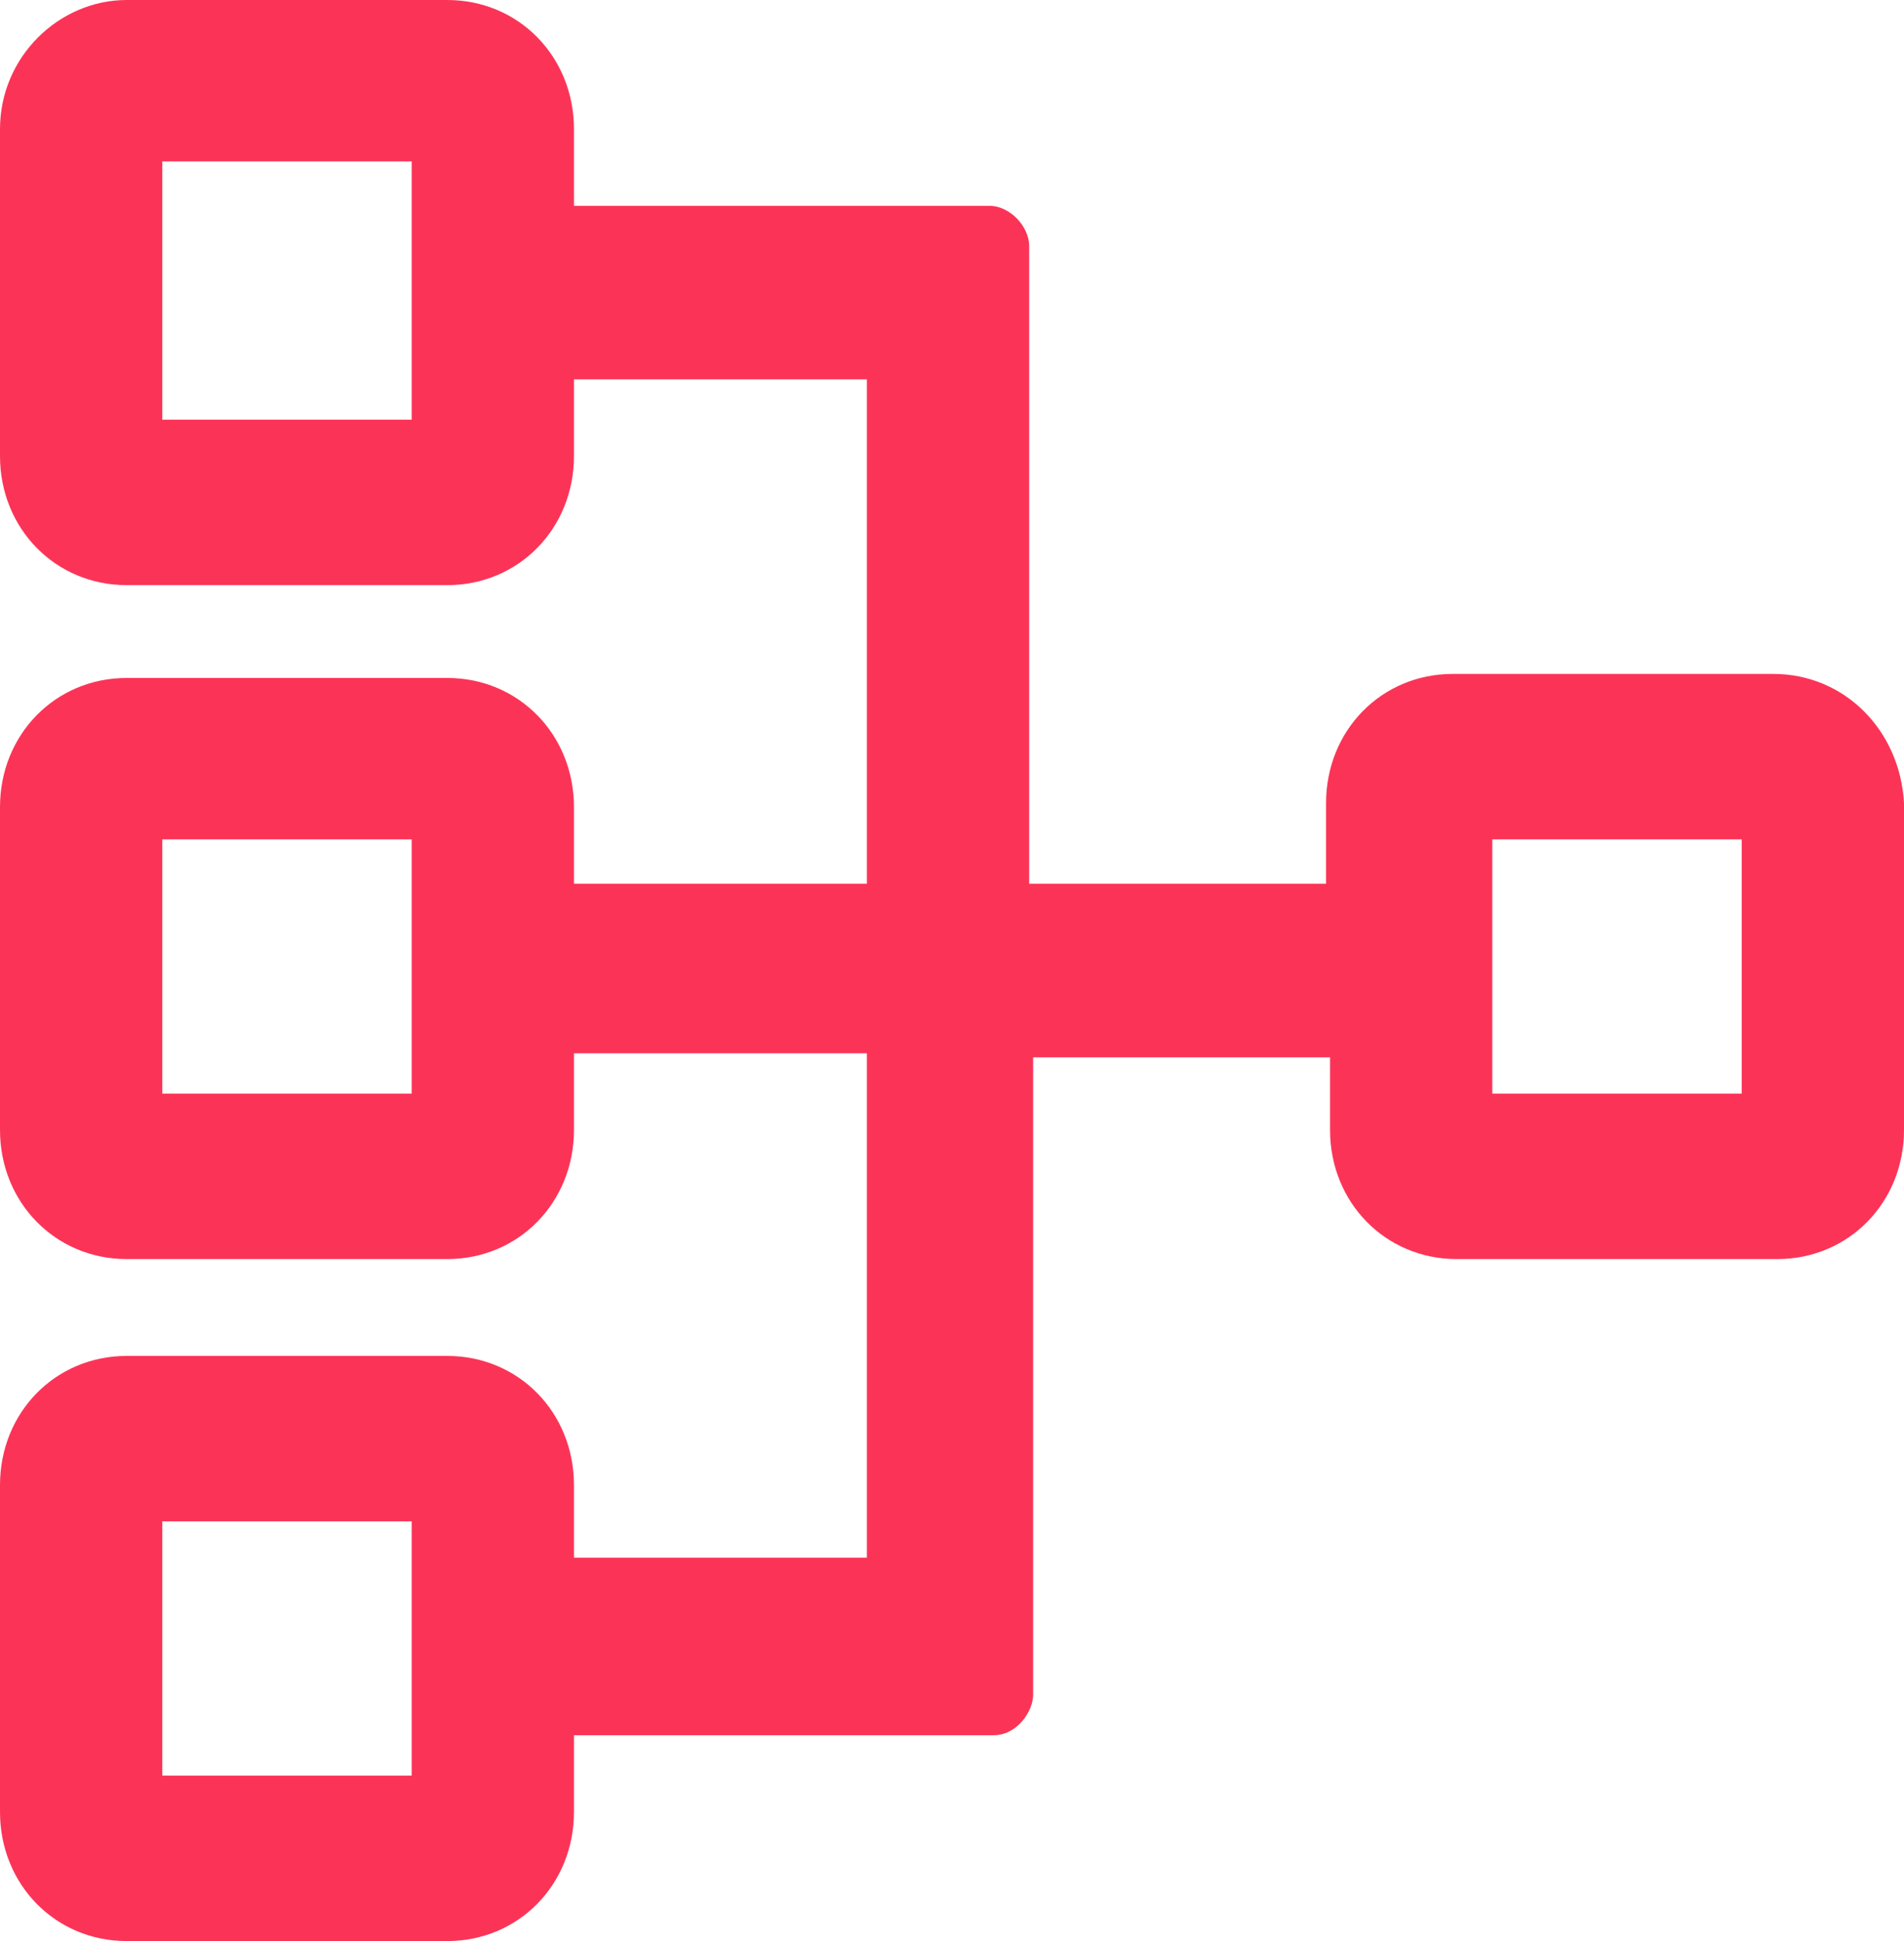
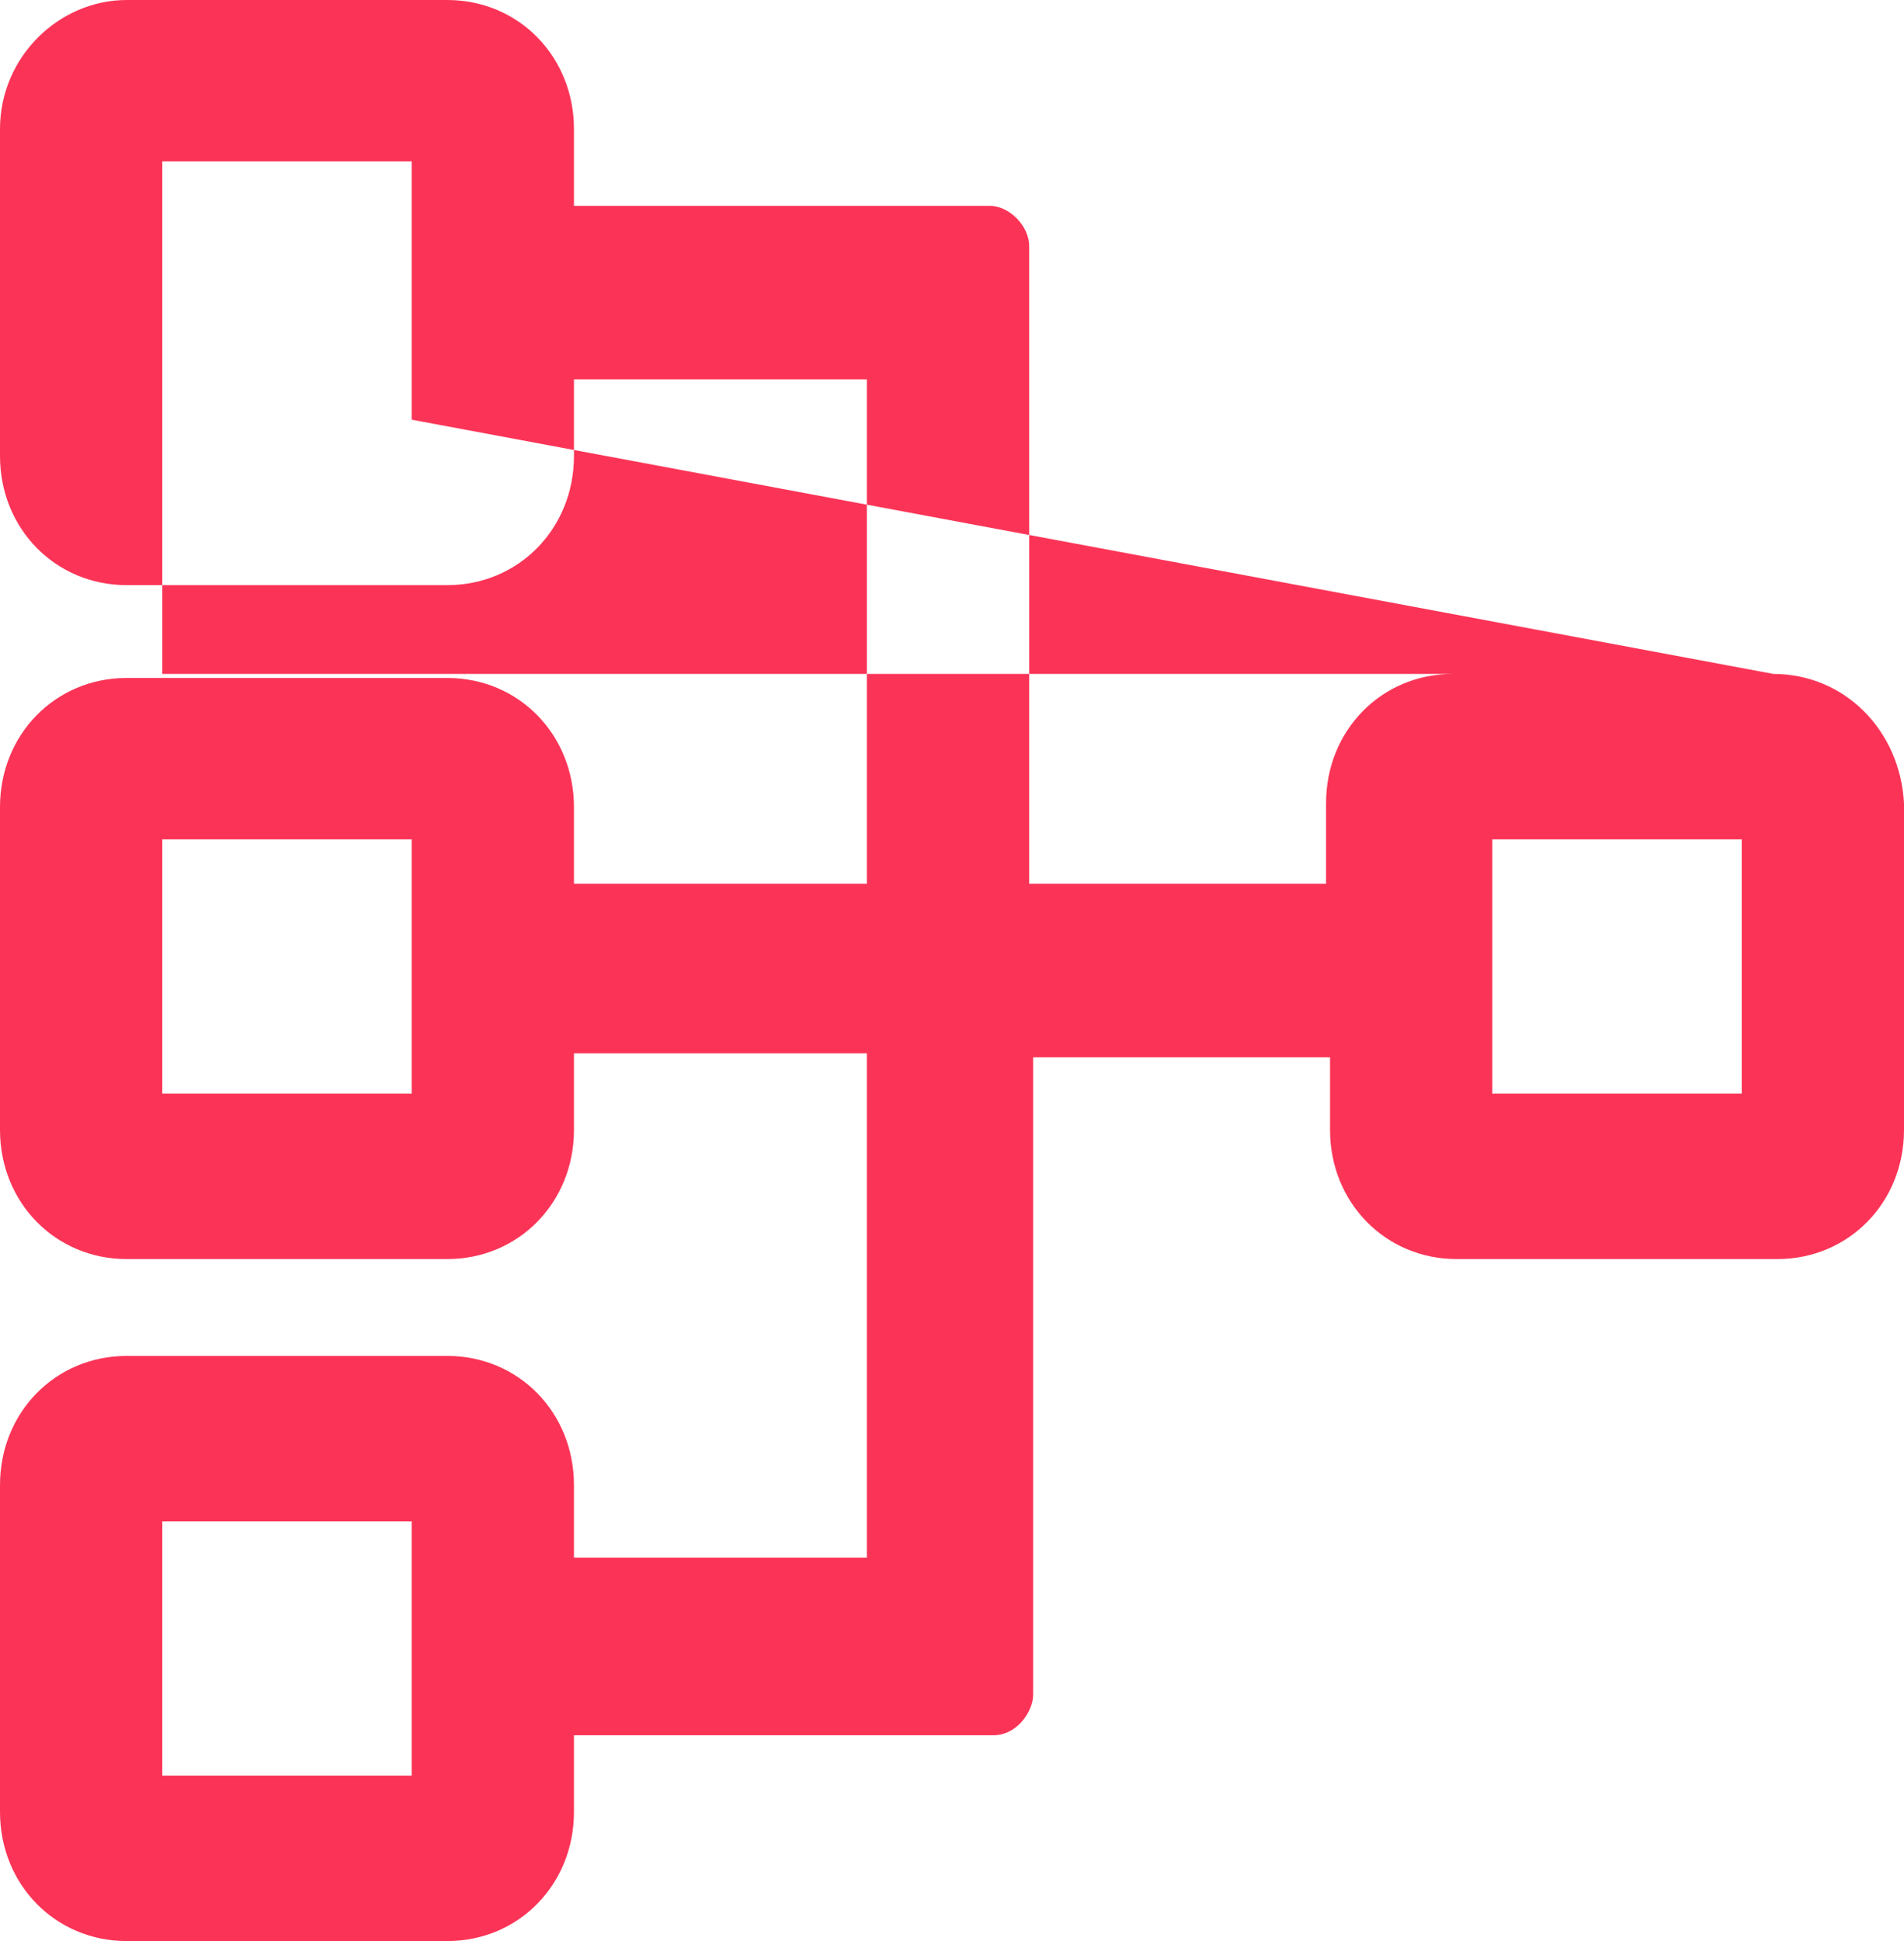
<svg xmlns="http://www.w3.org/2000/svg" width="104" height="106" viewBox="0 0 104 106" fill="none">
-   <path id="Vector" d="M96.865 36.803H79.351C75.46 36.803 72.432 39.888 72.432 43.855V44.075V48.262H56.216V13.443C56.216 12.341 55.135 11.239 54.054 11.239H31.351V7.052C31.351 3.085 28.324 0 24.432 0H6.919C3.243 0 0 3.085 0 7.052V24.902C0 28.869 3.027 31.954 6.919 31.954H24.432C28.324 31.954 31.351 28.869 31.351 24.902V20.715H47.351V48.262H31.351V44.075C31.351 40.108 28.324 37.023 24.432 37.023H6.919C3.027 37.023 0 40.108 0 44.075V61.705C0 65.671 3.027 68.757 6.919 68.757H24.432C28.324 68.757 31.351 65.671 31.351 61.705V57.518H47.351V85.064H31.351V81.098C31.351 77.131 28.324 74.046 24.432 74.046H6.919C3.027 74.046 0 77.131 0 81.098V98.948C0 102.915 3.027 106 6.919 106H24.432C28.324 106 31.351 102.915 31.351 98.948V94.761H54.27C55.568 94.761 56.432 93.439 56.432 92.557V57.738H72.649V61.705C72.649 65.671 75.676 68.757 79.568 68.757H97.081C100.973 68.757 104 65.671 104 61.705V61.484V44.075V43.855C103.784 39.888 100.757 36.803 96.865 36.803ZM22.486 22.919H8.865V8.815H22.486V22.919ZM22.486 45.838V59.721H8.865V45.838H22.486ZM22.486 96.965H8.865V83.081H22.486V96.965ZM95.135 45.838V59.721H81.513V45.838H95.135Z" fill="#FB3457" />
+   <path id="Vector" d="M96.865 36.803H79.351C75.46 36.803 72.432 39.888 72.432 43.855V44.075V48.262H56.216V13.443C56.216 12.341 55.135 11.239 54.054 11.239H31.351V7.052C31.351 3.085 28.324 0 24.432 0H6.919C3.243 0 0 3.085 0 7.052V24.902C0 28.869 3.027 31.954 6.919 31.954H24.432C28.324 31.954 31.351 28.869 31.351 24.902V20.715H47.351V48.262H31.351V44.075C31.351 40.108 28.324 37.023 24.432 37.023H6.919C3.027 37.023 0 40.108 0 44.075V61.705C0 65.671 3.027 68.757 6.919 68.757H24.432C28.324 68.757 31.351 65.671 31.351 61.705V57.518H47.351V85.064H31.351V81.098C31.351 77.131 28.324 74.046 24.432 74.046H6.919C3.027 74.046 0 77.131 0 81.098V98.948C0 102.915 3.027 106 6.919 106H24.432C28.324 106 31.351 102.915 31.351 98.948V94.761H54.27C55.568 94.761 56.432 93.439 56.432 92.557V57.738H72.649V61.705C72.649 65.671 75.676 68.757 79.568 68.757H97.081C100.973 68.757 104 65.671 104 61.705V61.484V44.075V43.855C103.784 39.888 100.757 36.803 96.865 36.803ZH8.865V8.815H22.486V22.919ZM22.486 45.838V59.721H8.865V45.838H22.486ZM22.486 96.965H8.865V83.081H22.486V96.965ZM95.135 45.838V59.721H81.513V45.838H95.135Z" fill="#FB3457" />
</svg>